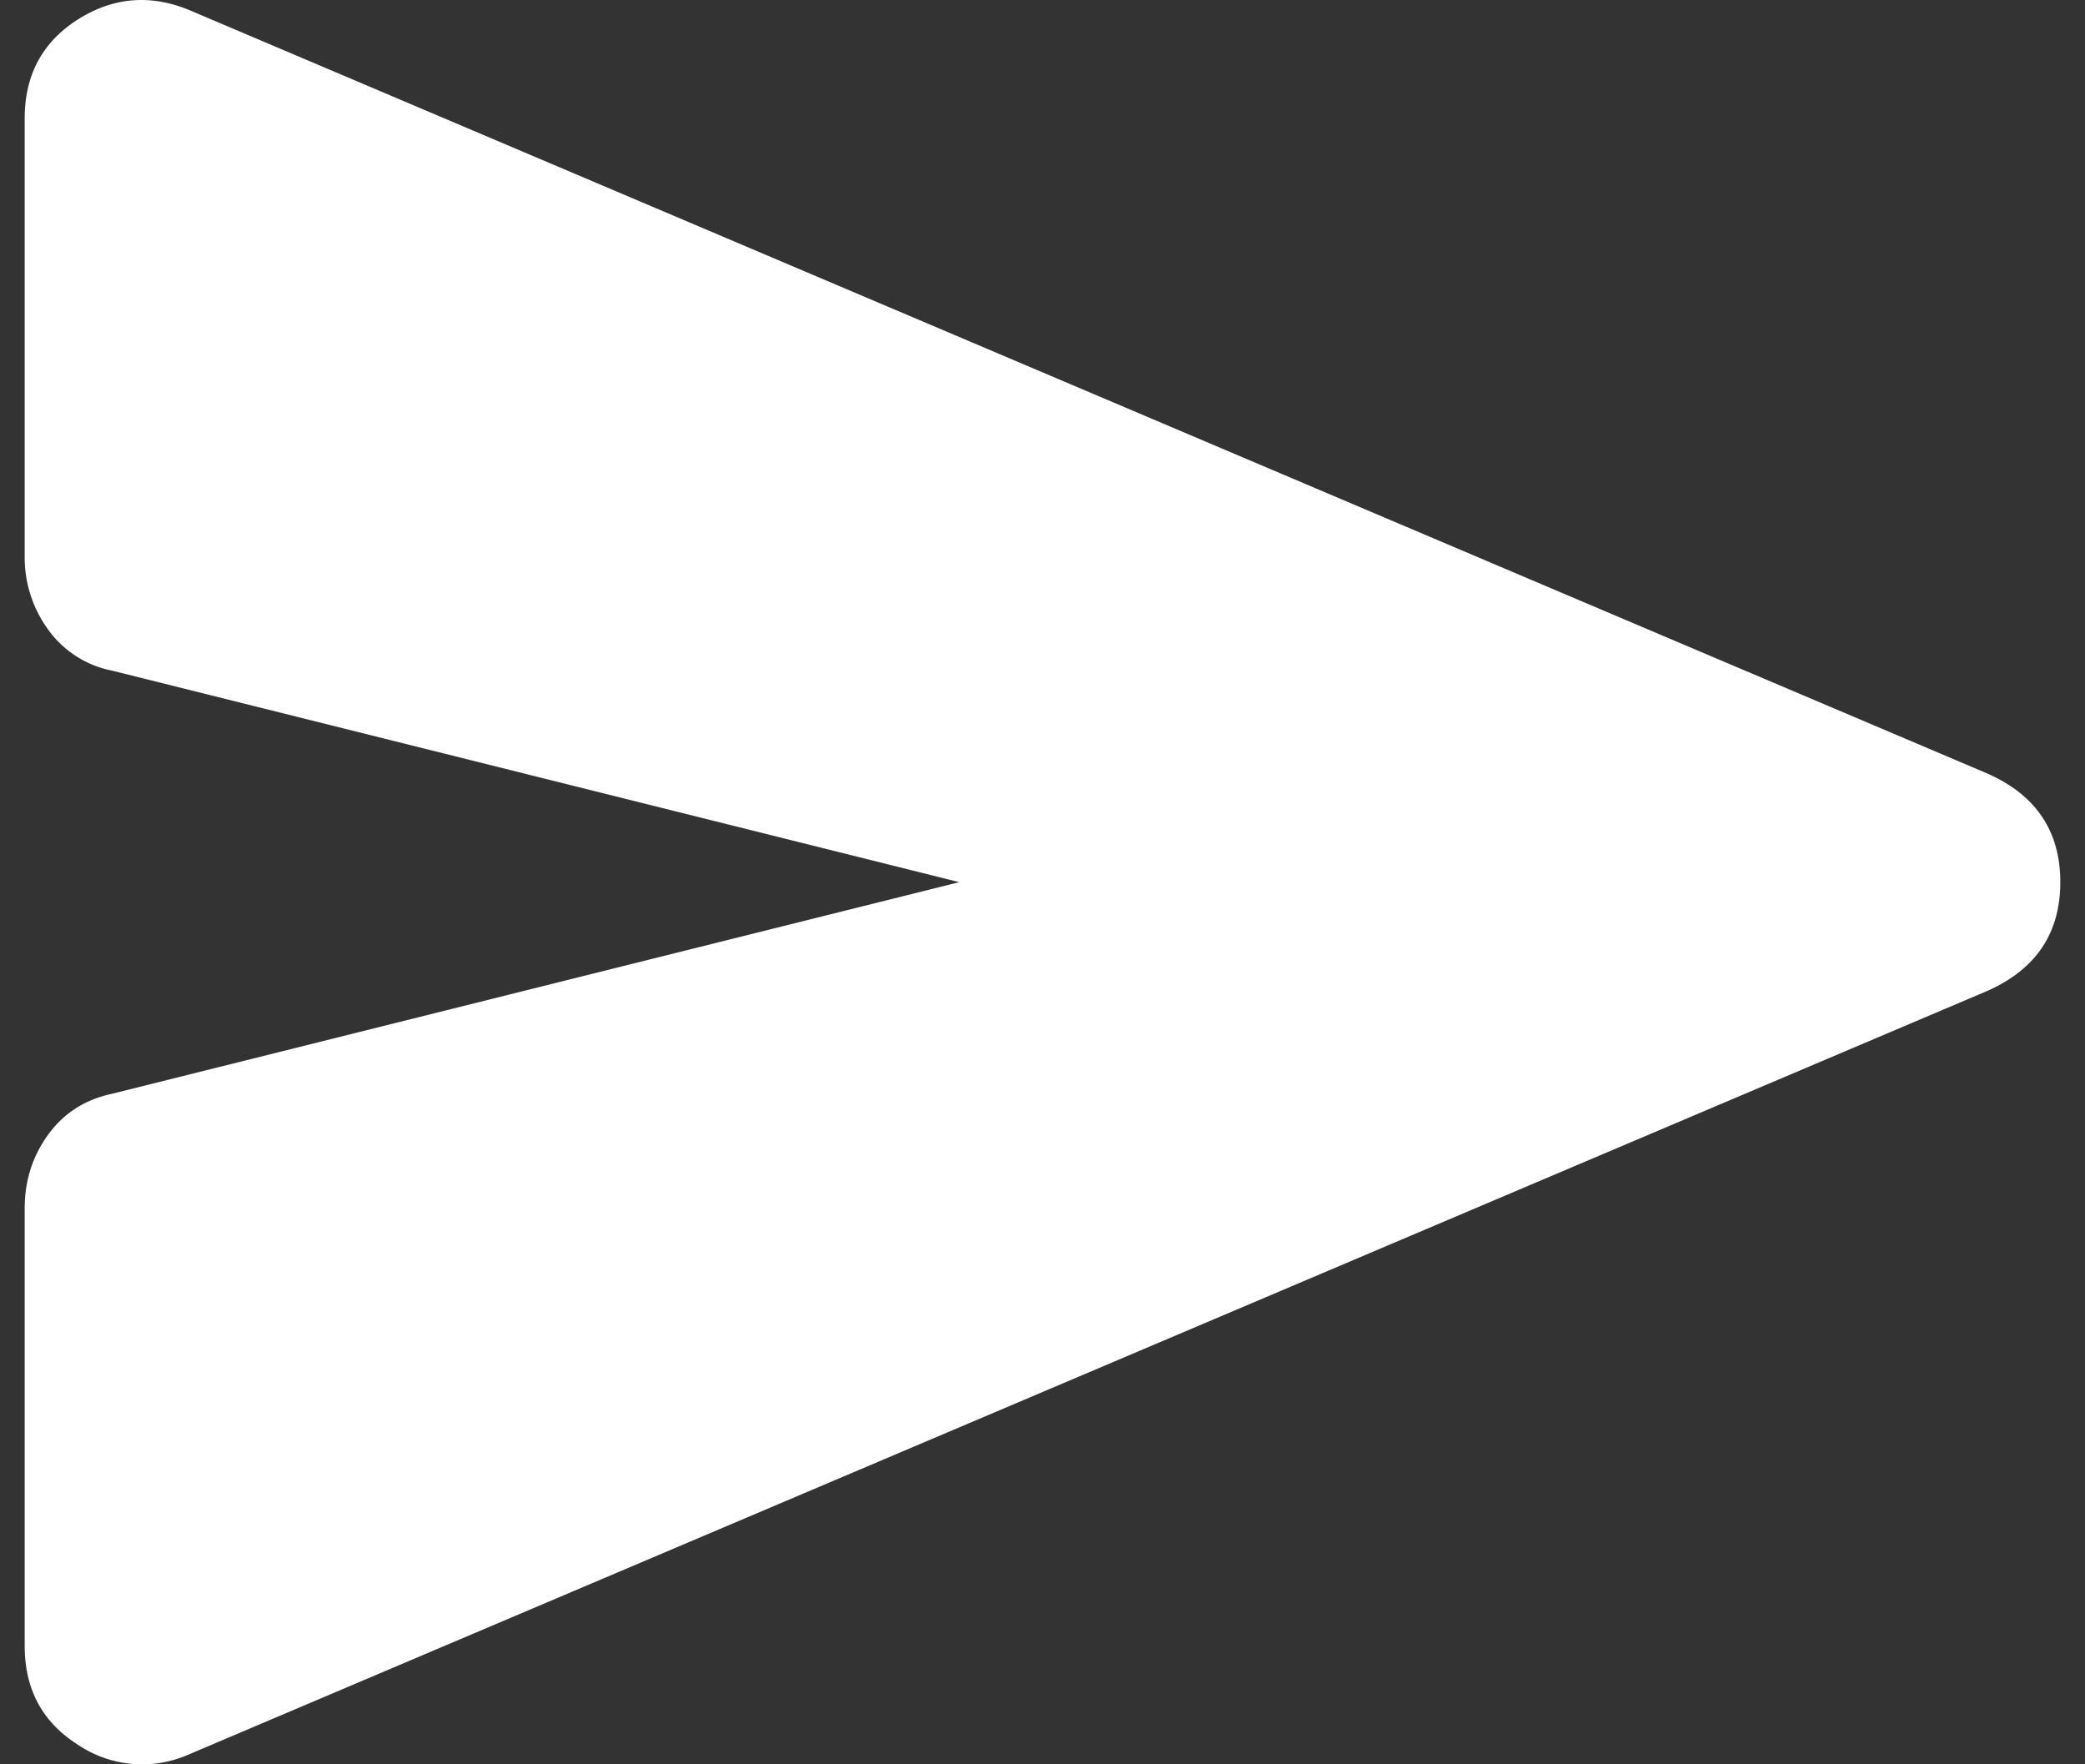
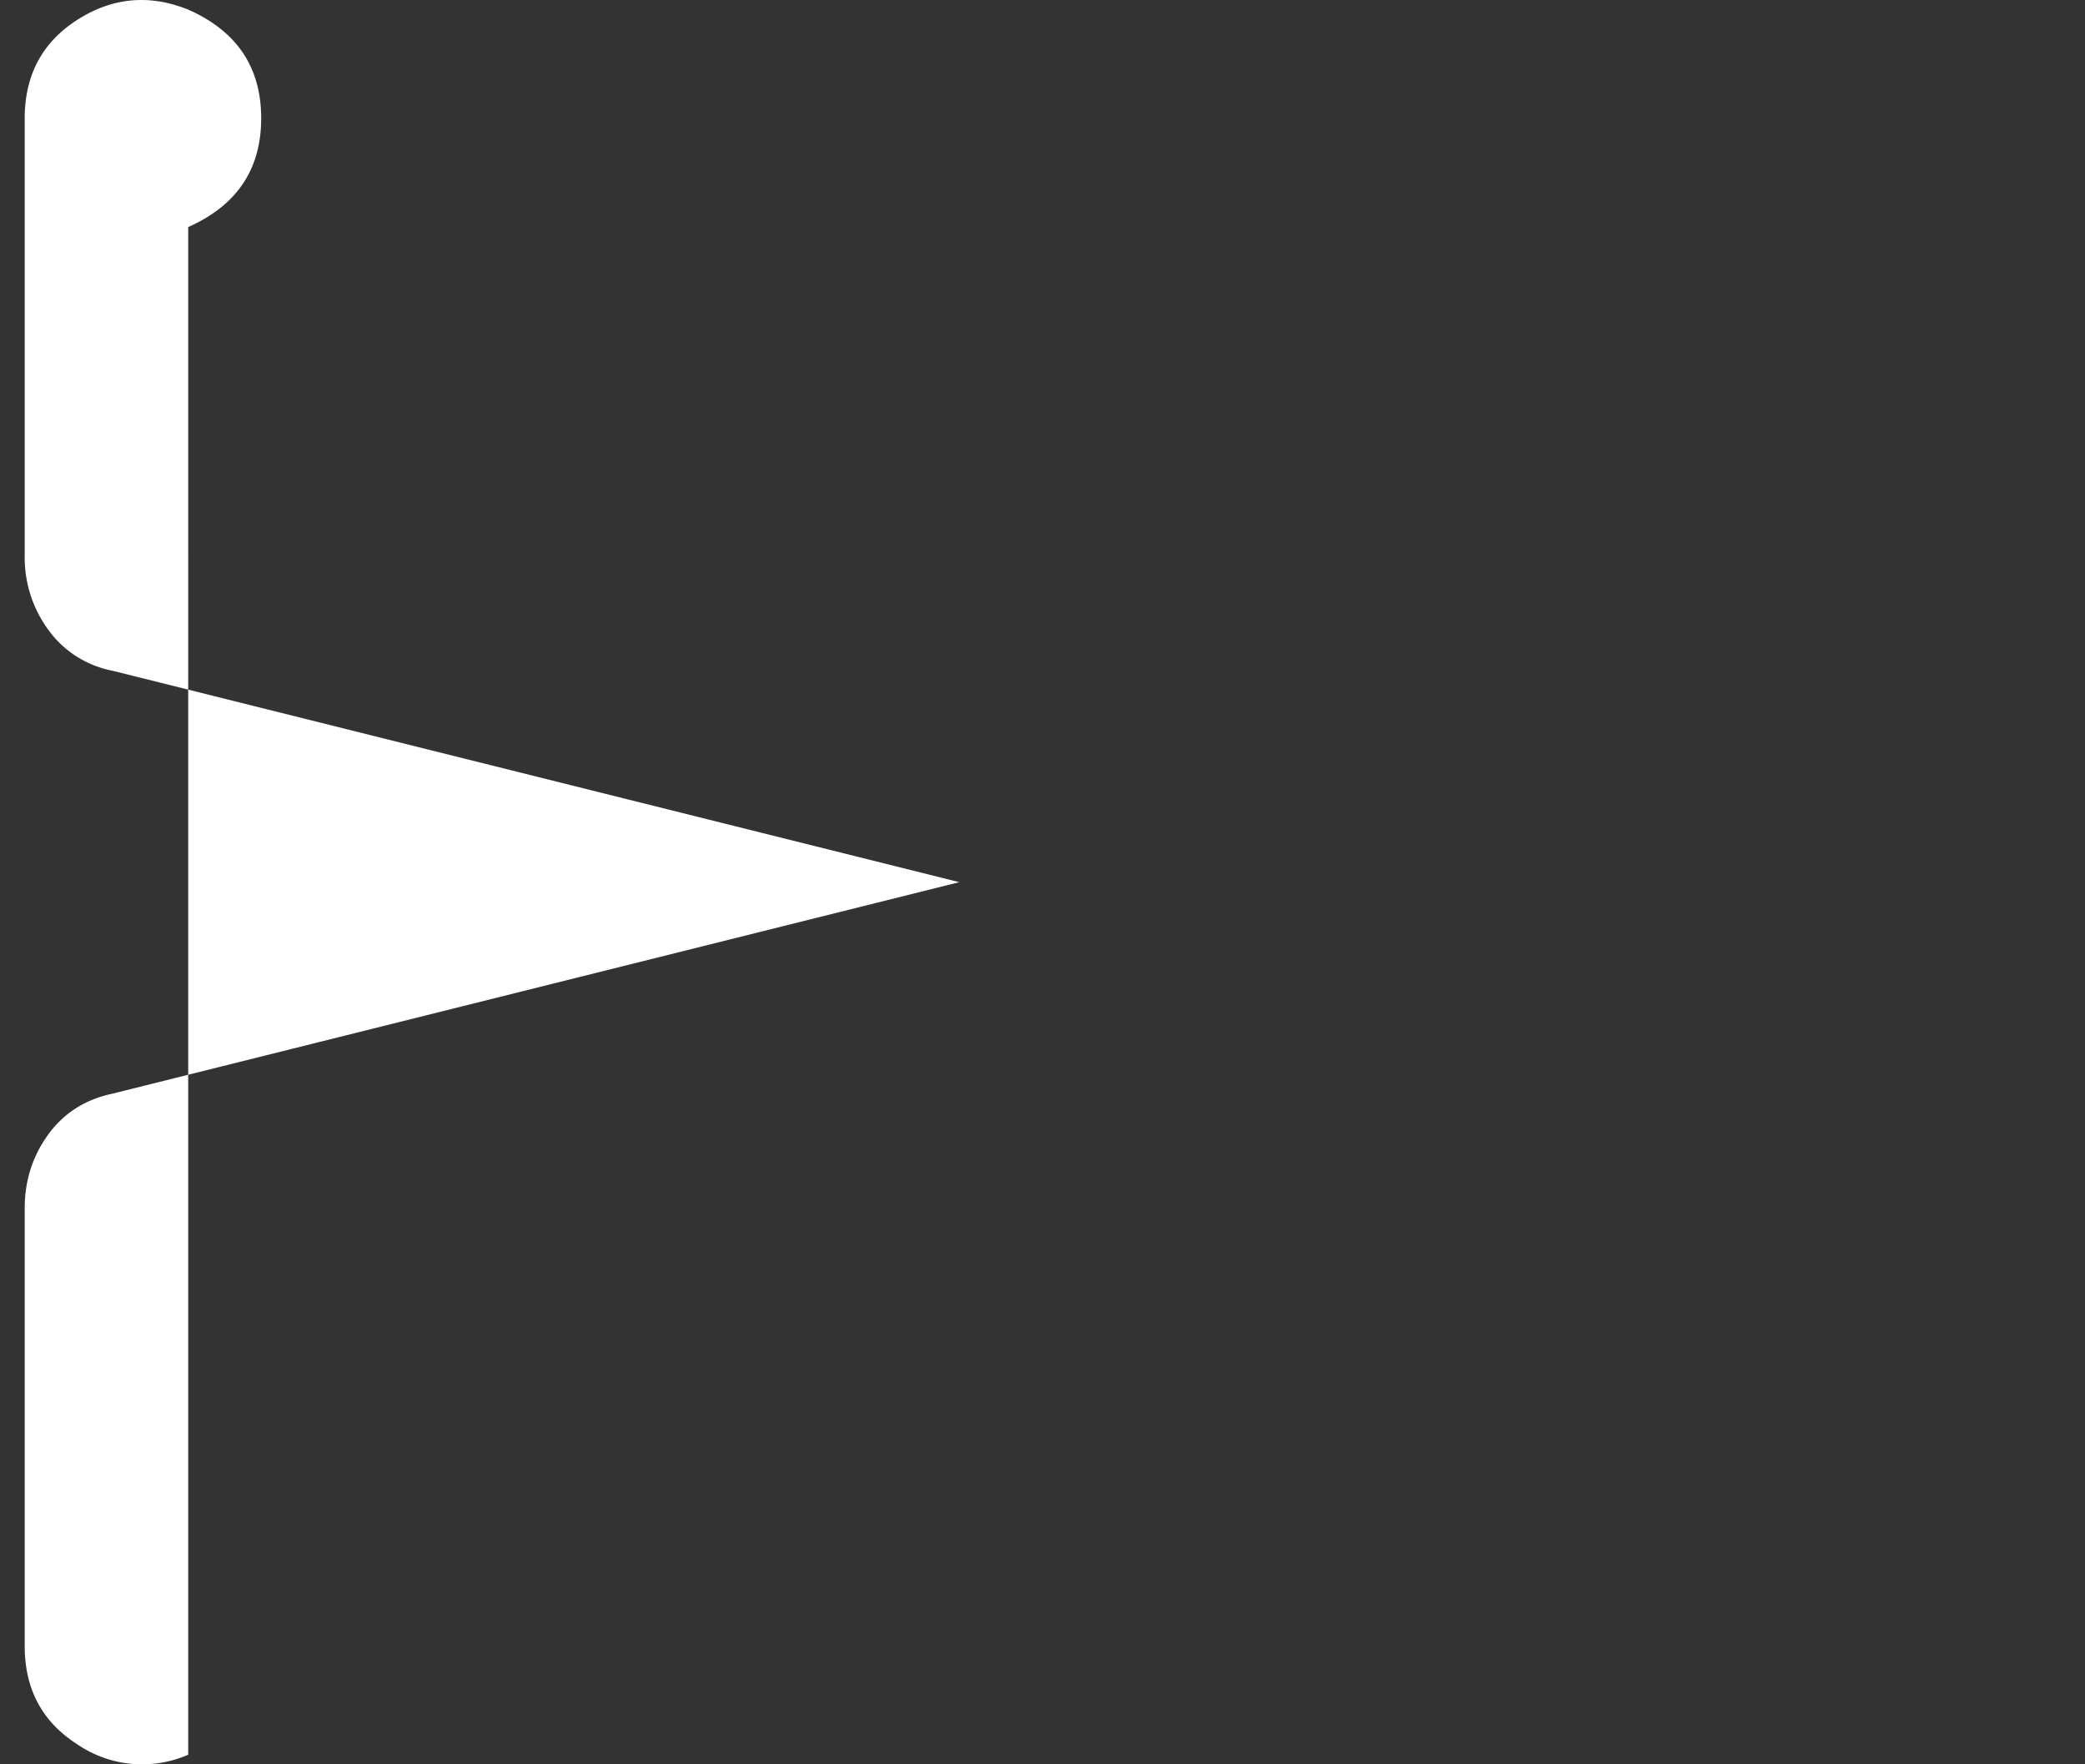
<svg xmlns="http://www.w3.org/2000/svg" width="26" height="22" viewBox="0 0 26 22">
  <rect x="0" y="0" width="26" height="22" fill="#333333" stroke="none" />
-   <path d="M2.347 21.88a1.434 1.434 0 0 1-1.384-.13c-.437-.28-.655-.688-.655-1.225v-5.459c0-.342.097-.647.291-.916.194-.268.461-.44.801-.512L11.962 11 1.4 8.363a1.286 1.286 0 0 1-.8-.513 1.524 1.524 0 0 1-.292-.916V1.476C.308.938.526.529.963.248c.437-.28.899-.323 1.384-.128l22.435 9.525c.607.268.91.72.91 1.355s-.303 1.087-.91 1.356L2.347 21.88z" fill="#fff" fill-rule="nonzero" />
+   <path d="M2.347 21.88a1.434 1.434 0 0 1-1.384-.13c-.437-.28-.655-.688-.655-1.225v-5.459c0-.342.097-.647.291-.916.194-.268.461-.44.801-.512L11.962 11 1.4 8.363a1.286 1.286 0 0 1-.8-.513 1.524 1.524 0 0 1-.292-.916V1.476C.308.938.526.529.963.248c.437-.28.899-.323 1.384-.128c.607.268.91.72.91 1.355s-.303 1.087-.91 1.356L2.347 21.88z" fill="#fff" fill-rule="nonzero" />
</svg>